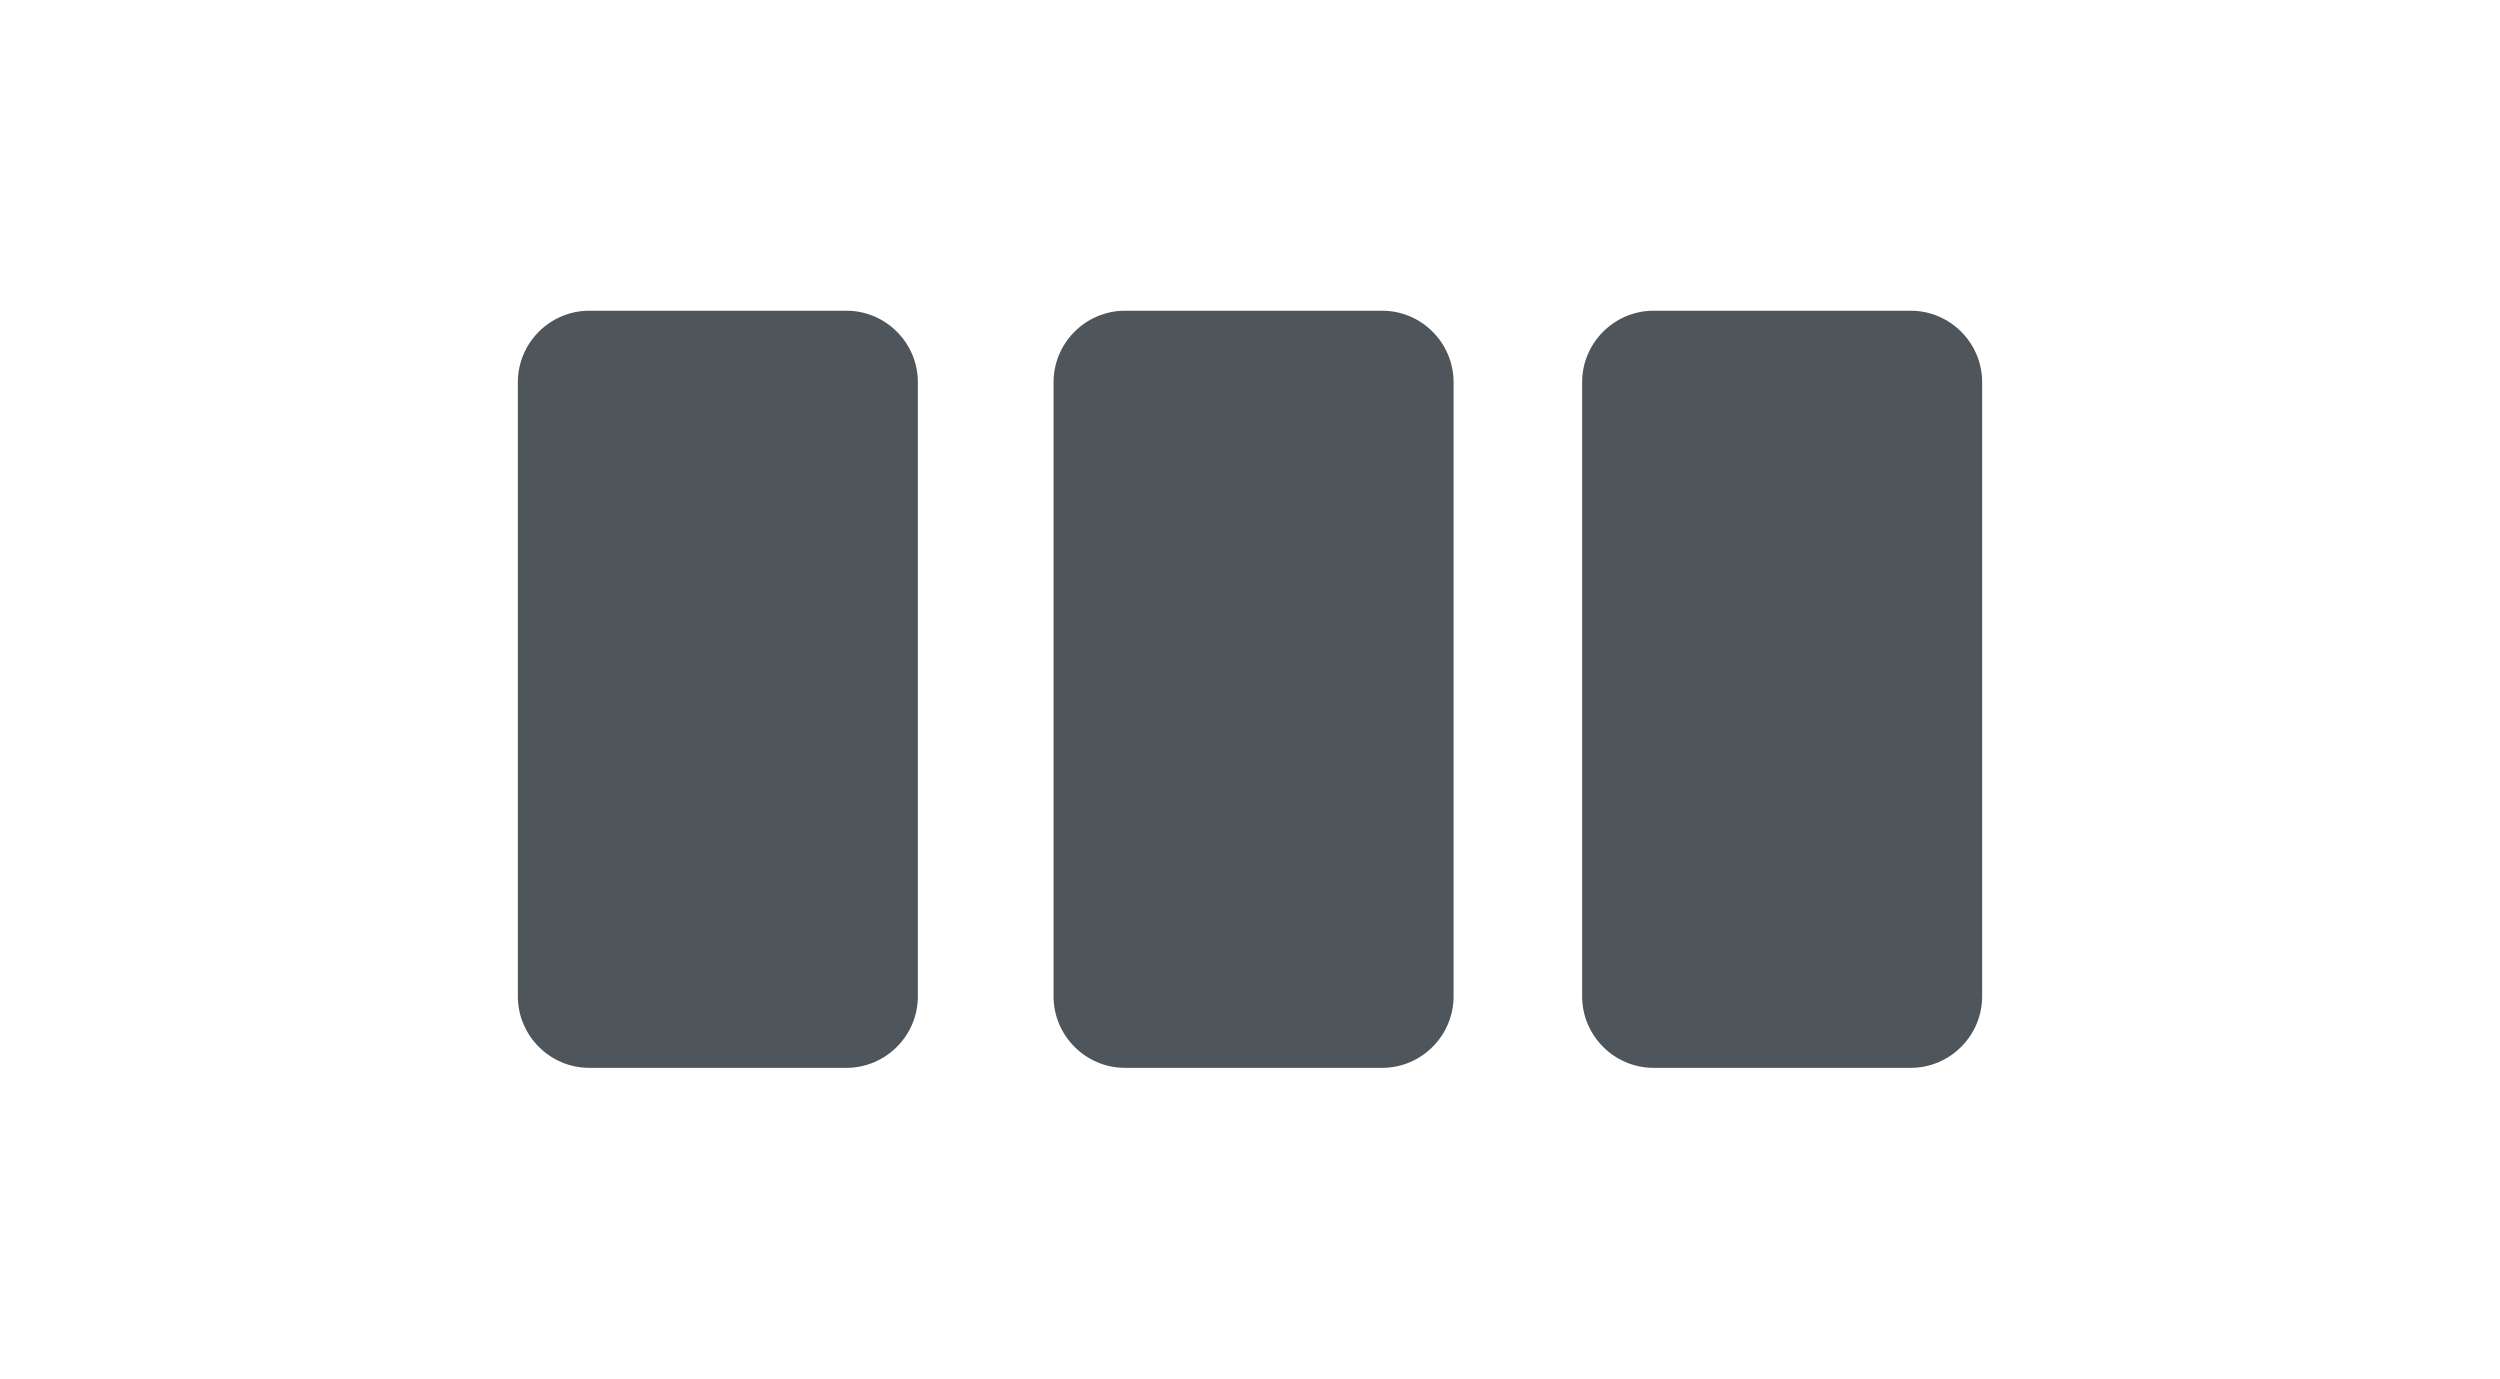
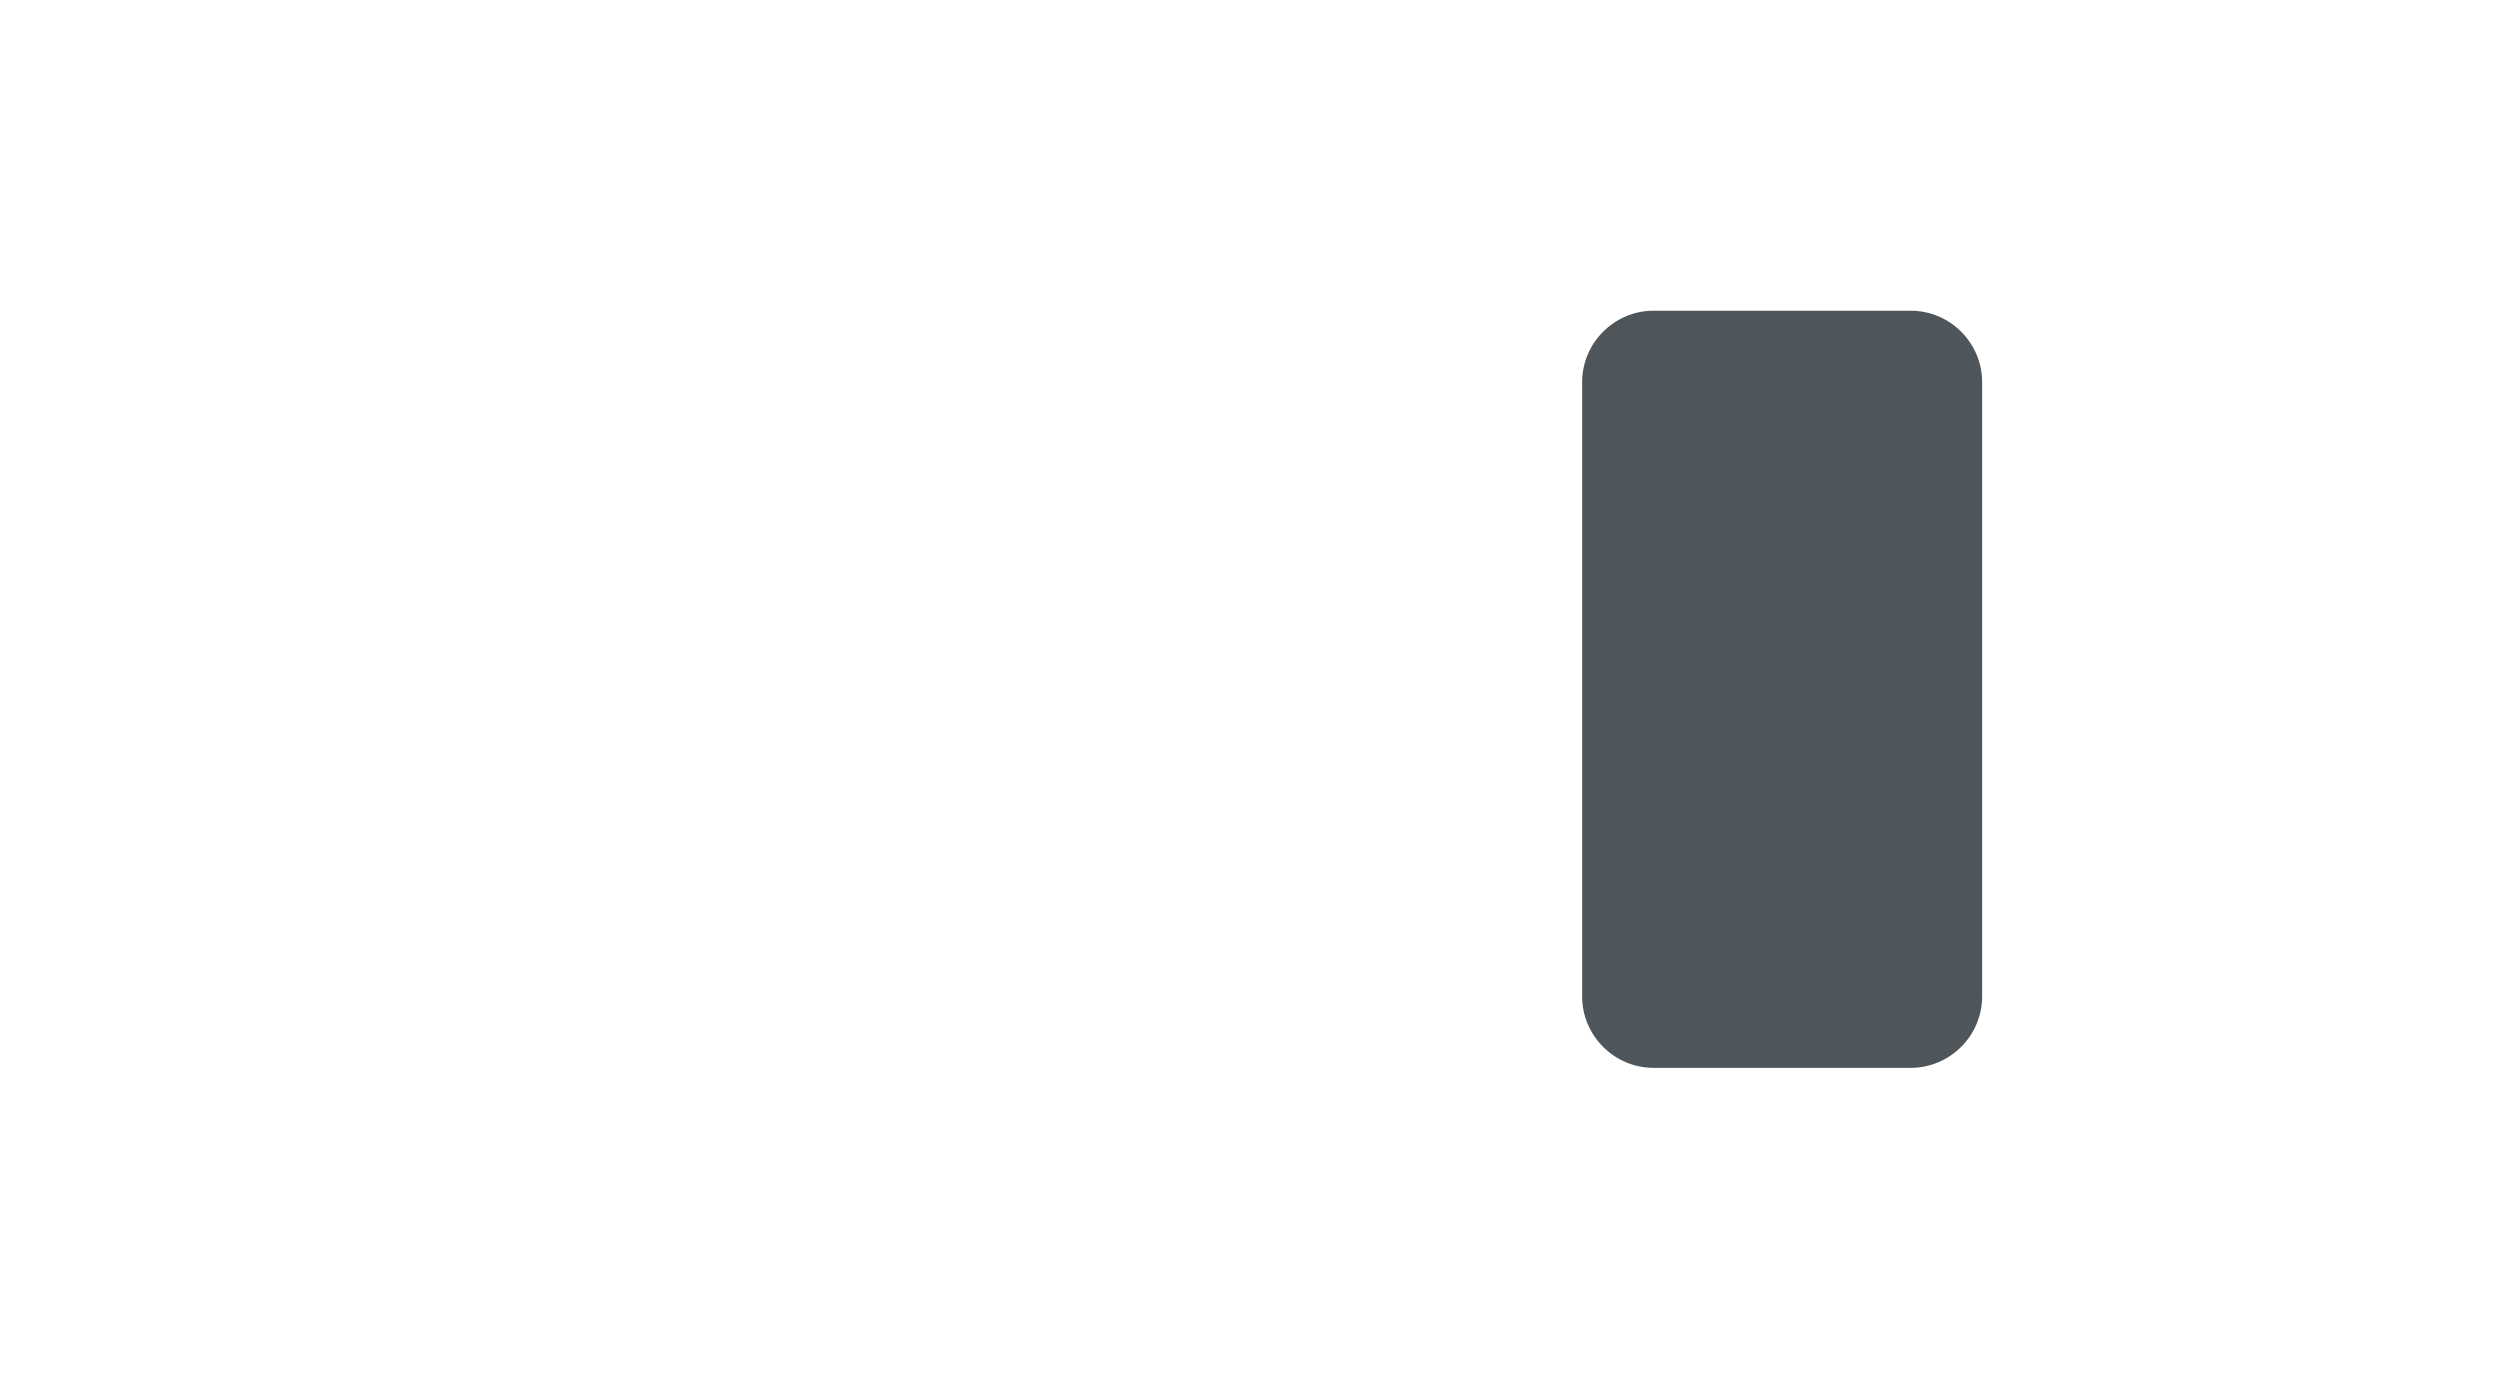
<svg xmlns="http://www.w3.org/2000/svg" version="1.1" id="Layer_1" x="0px" y="0px" viewBox="0 0 70 38.6" style="enable-background:new 0 0 70 38.6;" xml:space="preserve">
  <style type="text/css">
	.st0{fill:#4E555B;}
	.st1{fill:#386689;}
	.st2{fill:#414950;}
	.st3{fill:#707980;}
	.st4{fill:#484F56;}
	.st5{fill:#70797F;}
	.st6{fill:#577E9C;}
	.st7{fill:#4D5860;}
	.st8{fill:#424C53;}
	.st9{fill:#60676E;}
	.st10{fill:#60666B;}
	.st11{fill:#434A51;}
	.st12{fill:#565C62;}
	.st13{fill:#5E6469;}
	.st14{fill:#485056;}
	.st15{fill:#787F86;}
</style>
  <g>
-     <path class="st0" d="M23.7,29.9h-7.2c-1.1,0-2-0.9-2-2V10.7c0-1.1,0.9-2,2-2h7.2c1.1,0,2,0.9,2,2v17.2C25.7,29,24.8,29.9,23.7,29.9   z" />
-     <path class="st0" d="M38.7,29.9h-7.2c-1.1,0-2-0.9-2-2V10.7c0-1.1,0.9-2,2-2h7.2c1.1,0,2,0.9,2,2v17.2C40.7,29,39.8,29.9,38.7,29.9   z" />
    <path class="st0" d="M53.5,29.9h-7.2c-1.1,0-2-0.9-2-2V10.7c0-1.1,0.9-2,2-2h7.2c1.1,0,2,0.9,2,2v17.2C55.5,29,54.6,29.9,53.5,29.9   z" />
  </g>
</svg>